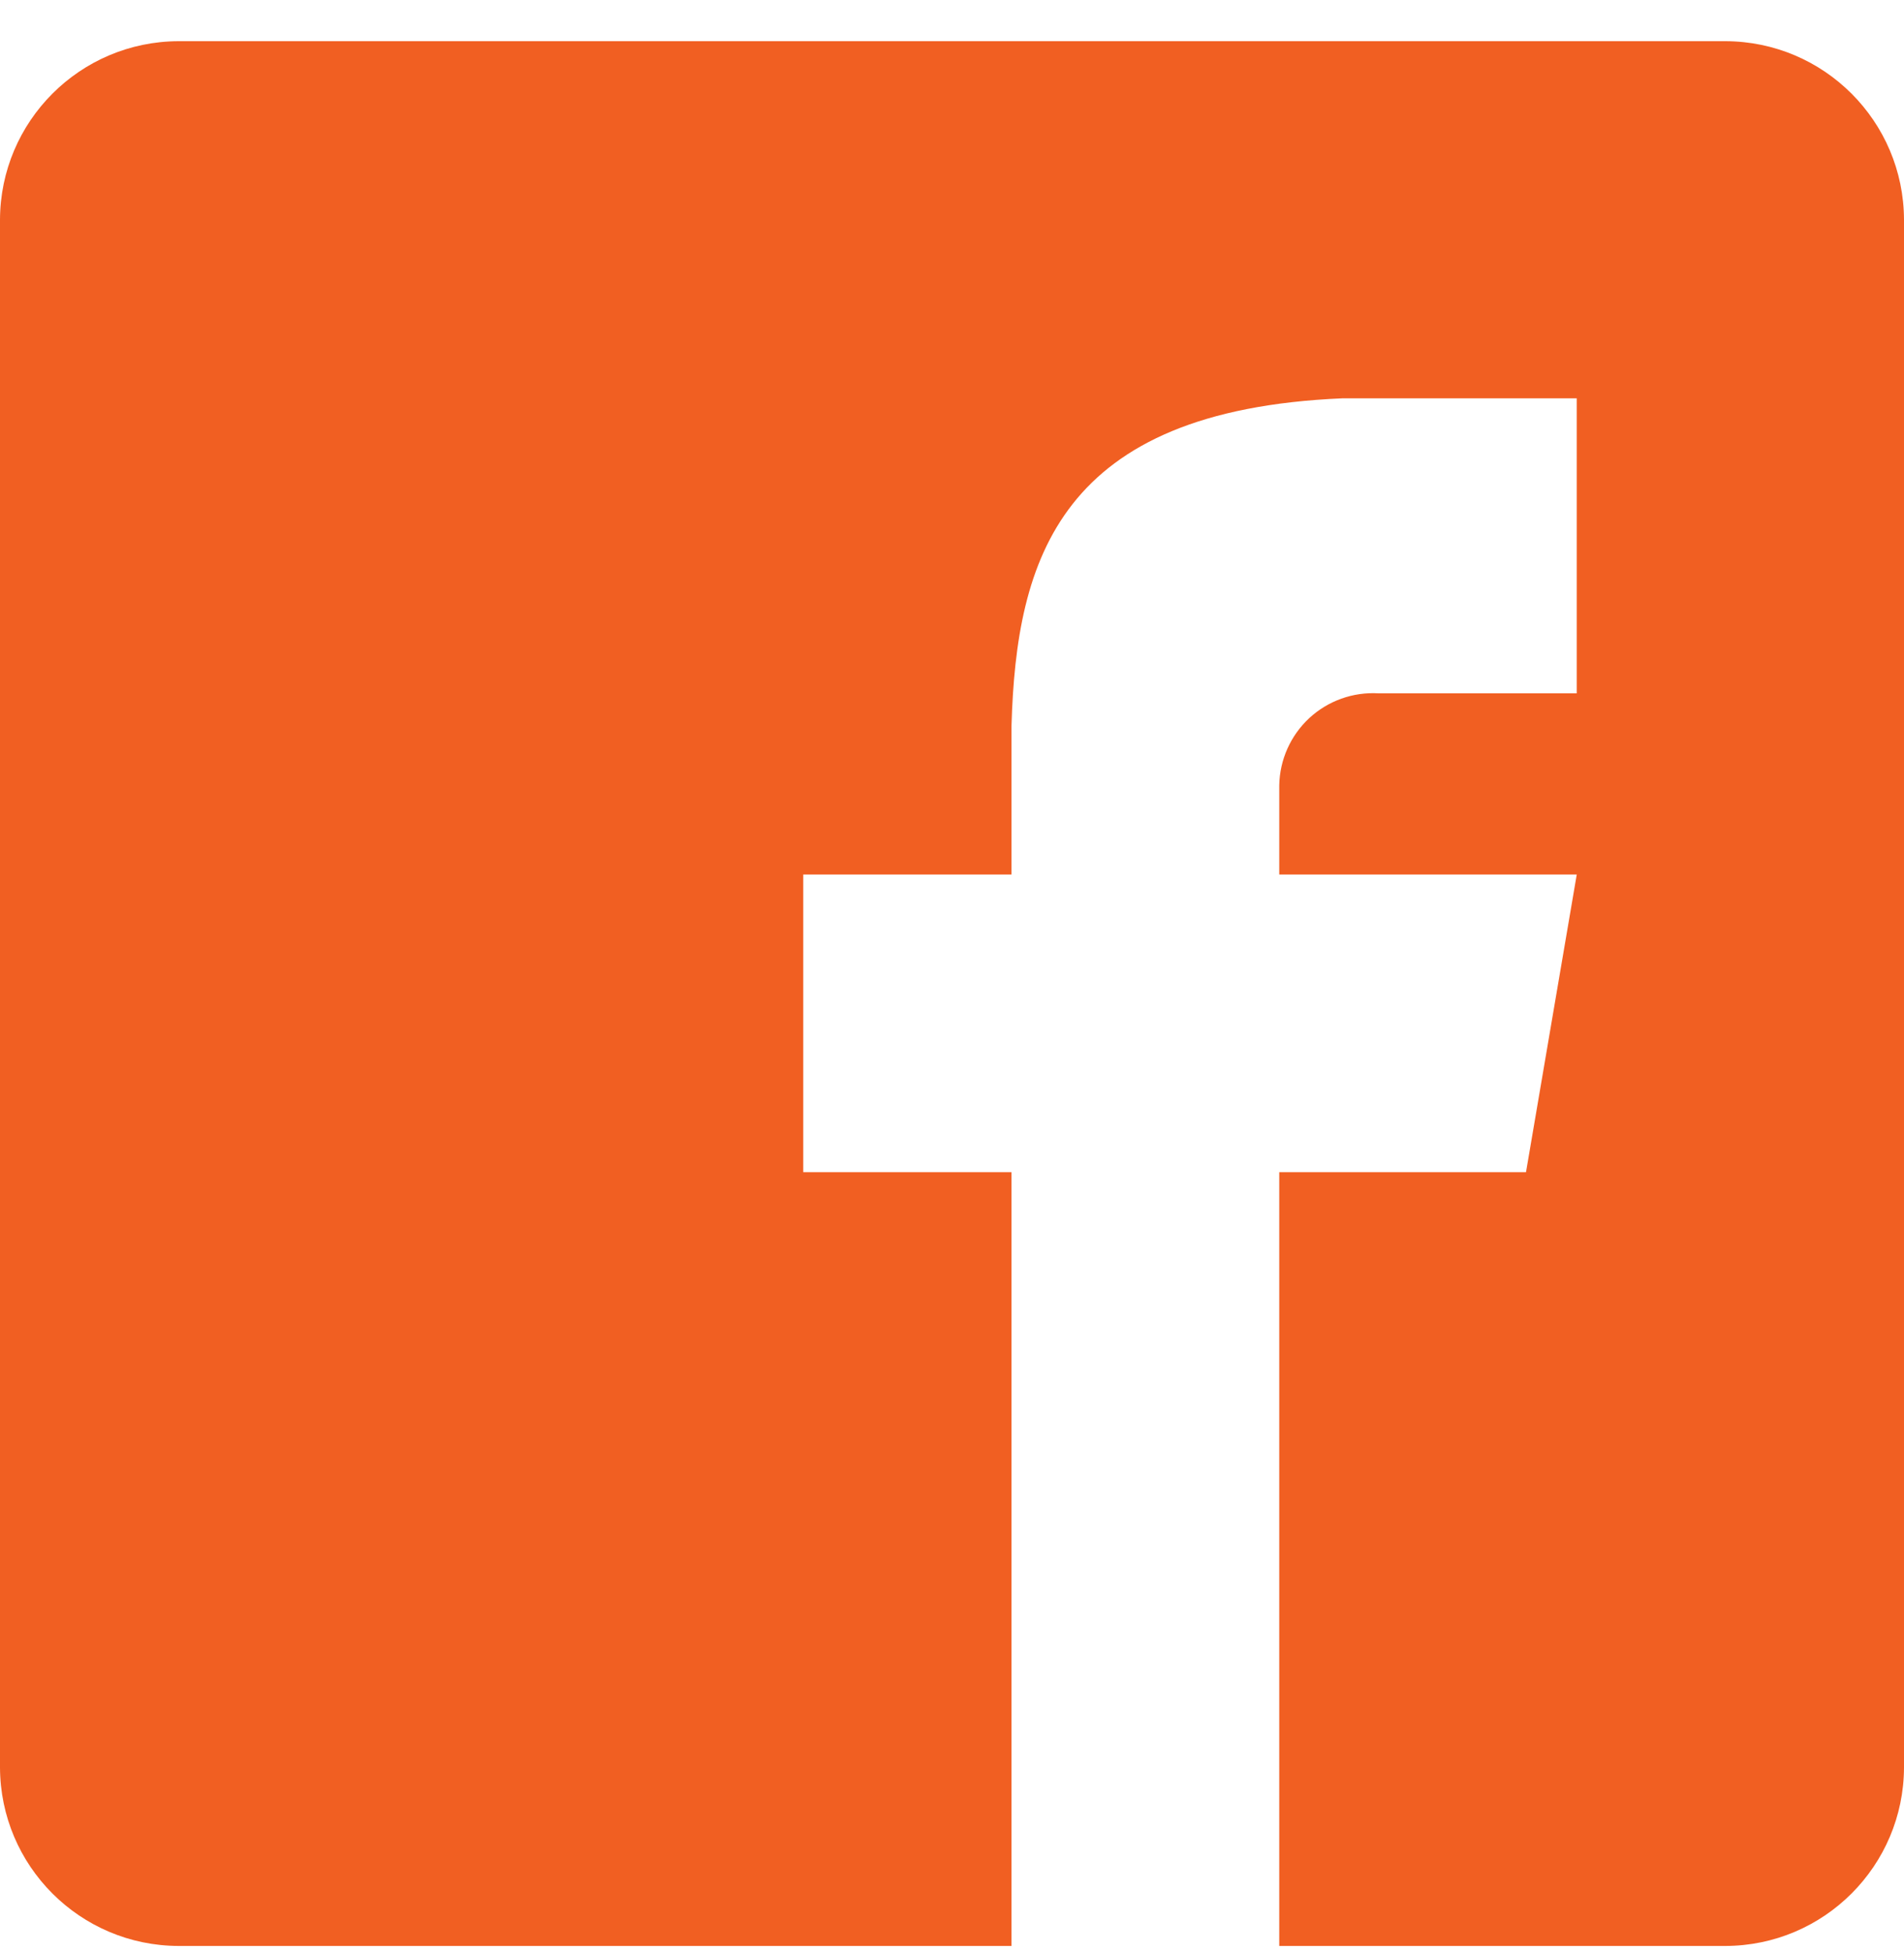
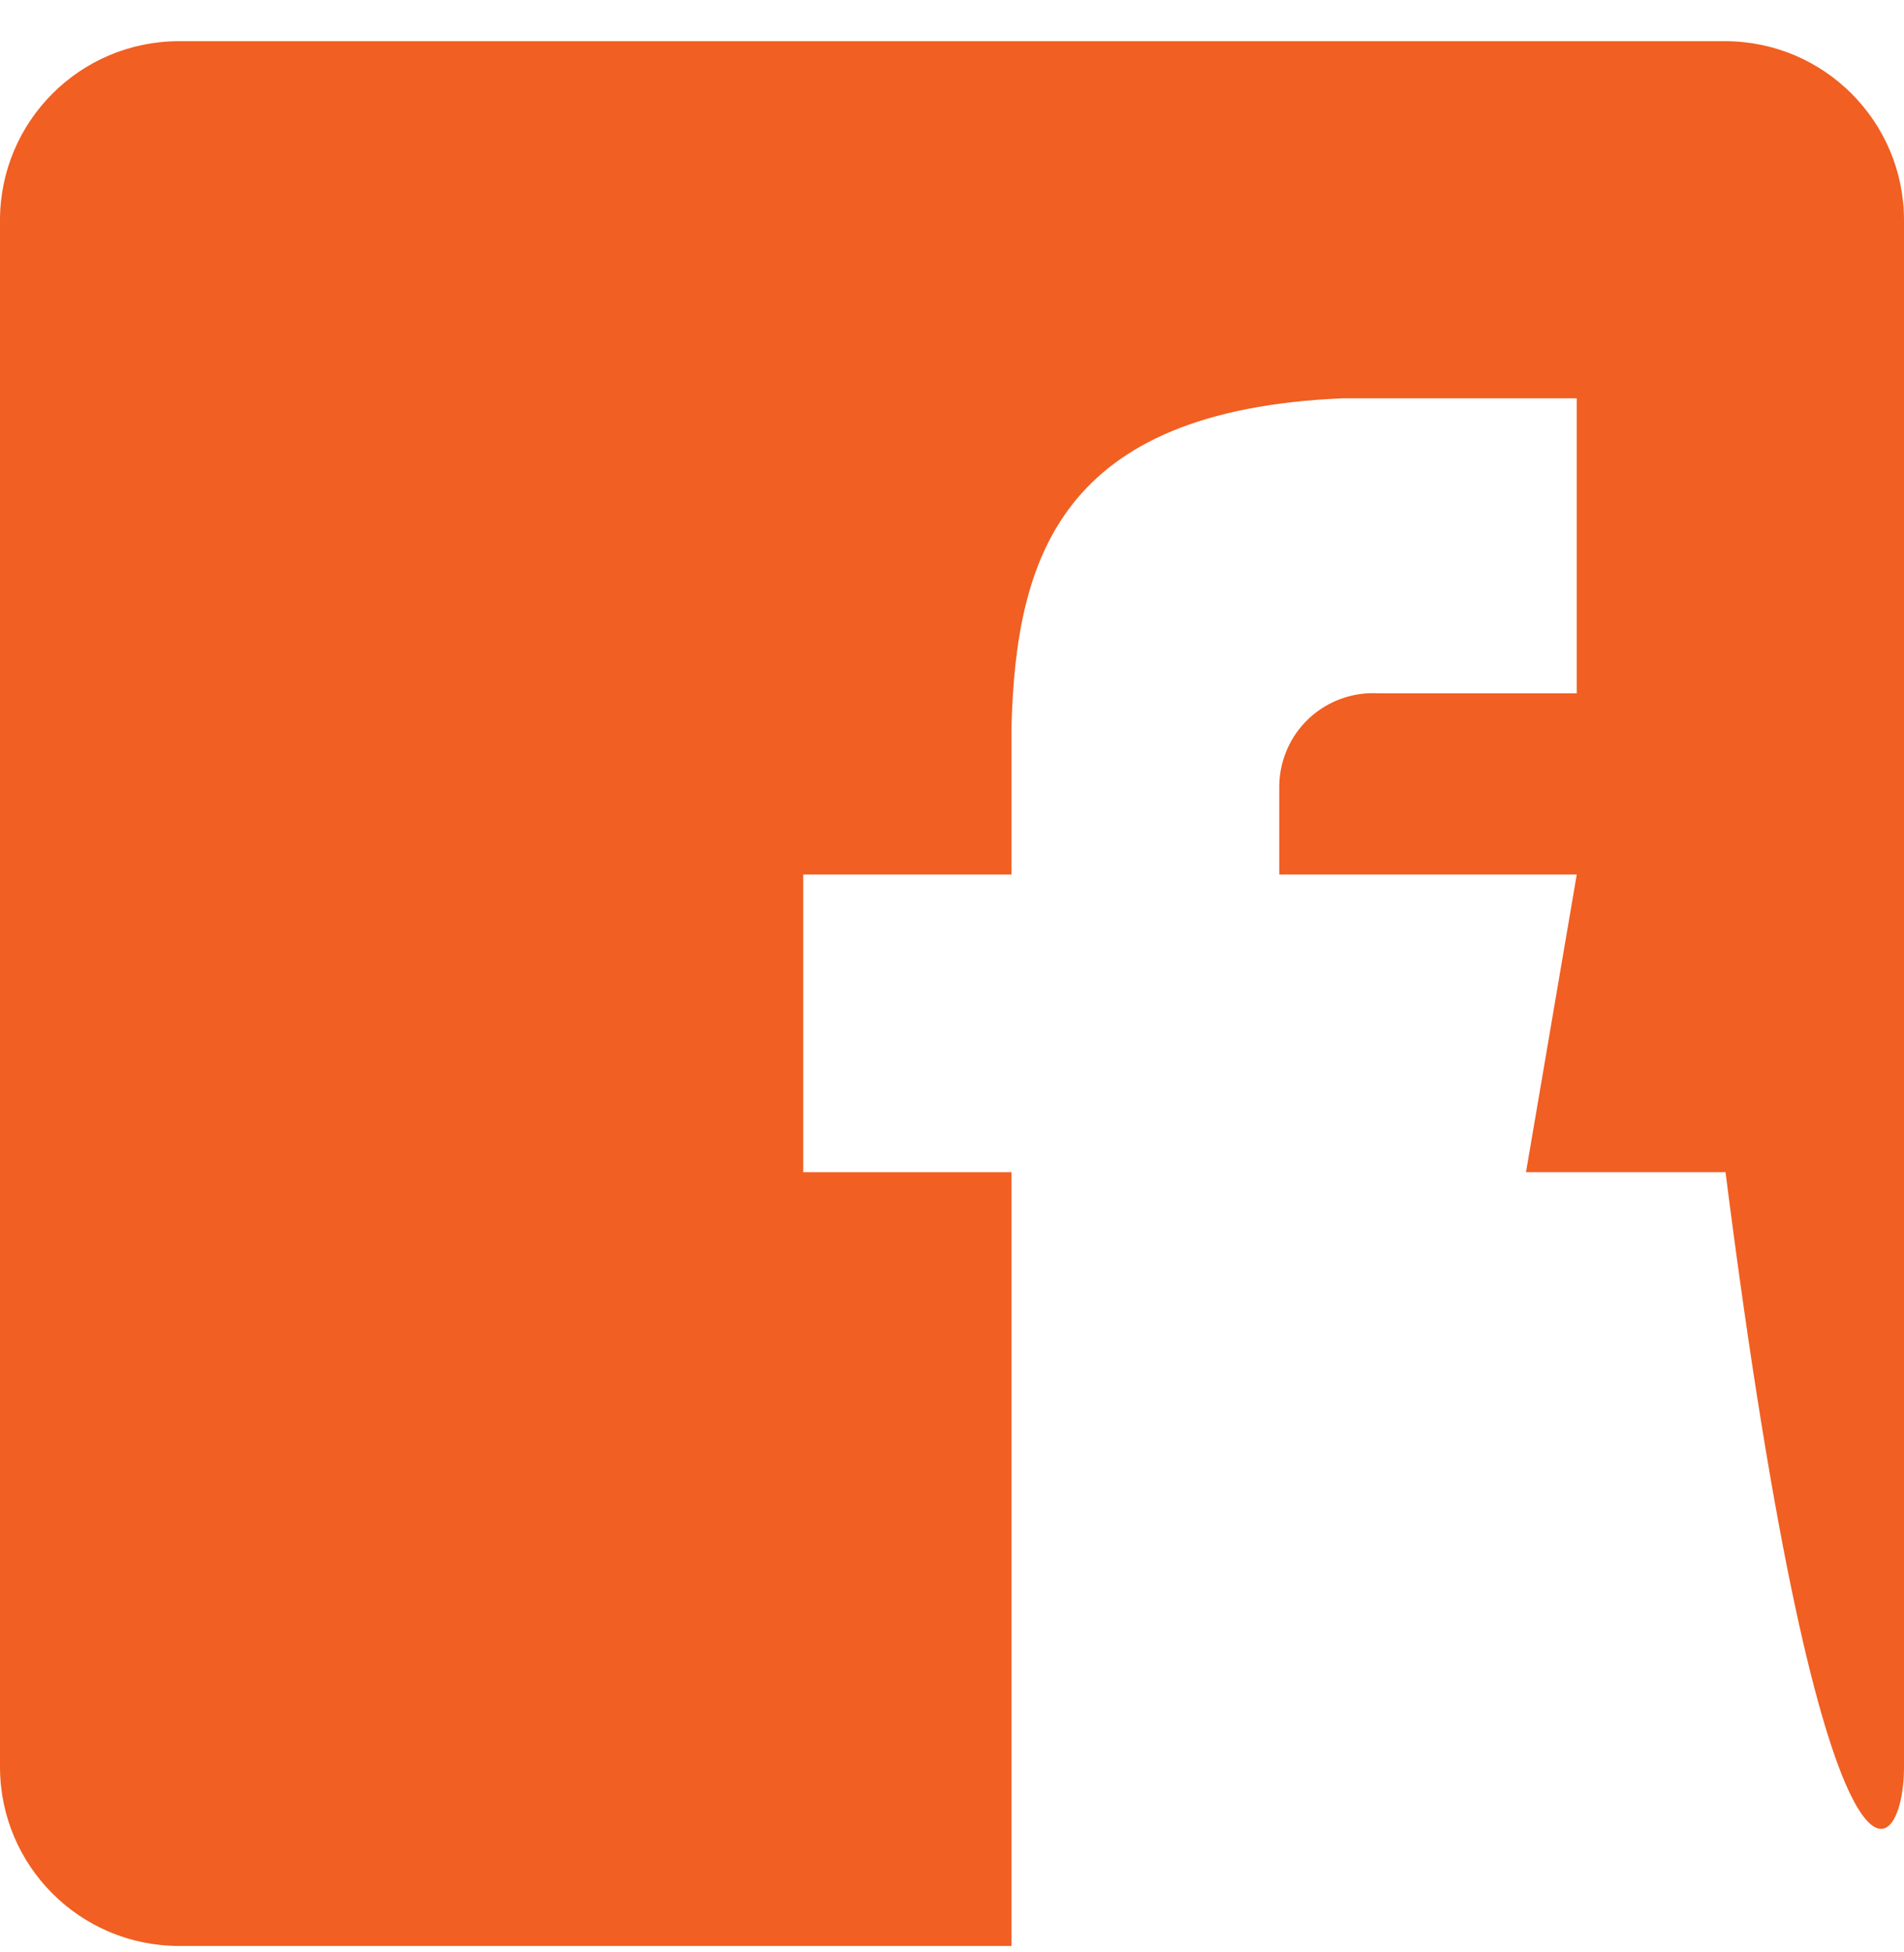
<svg xmlns="http://www.w3.org/2000/svg" width="40" height="41" viewBox="0 0 40 41" fill="none">
-   <path d="M36.25 0.865H3.75C1.681 0.871 0.006 2.547 0 4.615V37.115C0.006 39.184 1.681 40.859 3.75 40.865H21.25V24.615H16.875V18.365H21.25V15.24C21.351 11.736 22.258 8.619 28.199 8.365H33.125V14.56H28.961C28.426 14.528 27.9 14.716 27.506 15.08C27.113 15.445 26.885 15.954 26.875 16.49V18.365H33.125L32.059 24.615H26.875V40.865H36.25C38.319 40.859 39.994 39.184 40 37.115V4.615C39.994 2.547 38.319 0.871 36.25 0.865Z" fill="#F15F22" />
+   <path d="M36.25 0.865H3.75C1.681 0.871 0.006 2.547 0 4.615V37.115C0.006 39.184 1.681 40.859 3.75 40.865H21.25V24.615H16.875V18.365H21.25V15.24C21.351 11.736 22.258 8.619 28.199 8.365H33.125V14.56H28.961C28.426 14.528 27.9 14.716 27.506 15.08C27.113 15.445 26.885 15.954 26.875 16.49V18.365H33.125L32.059 24.615H26.875H36.25C38.319 40.859 39.994 39.184 40 37.115V4.615C39.994 2.547 38.319 0.871 36.25 0.865Z" fill="#F15F22" />
</svg>